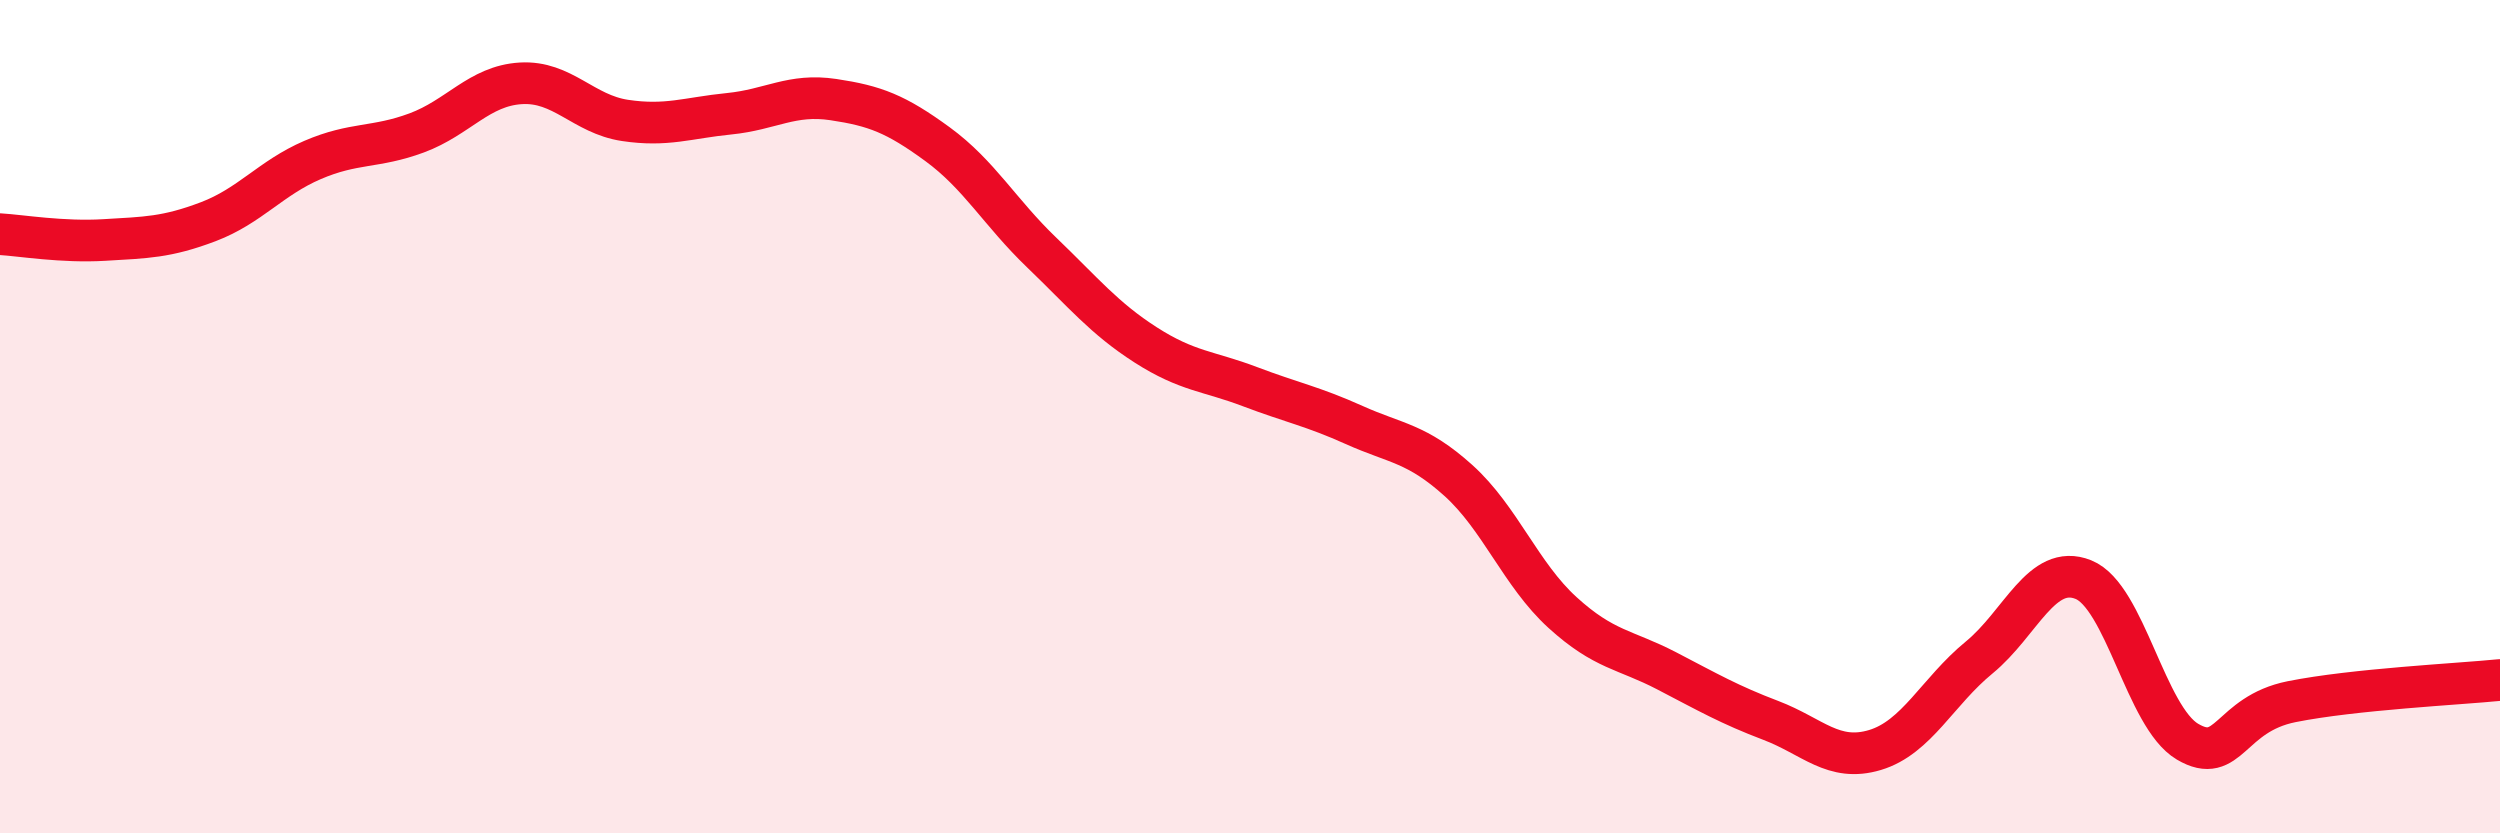
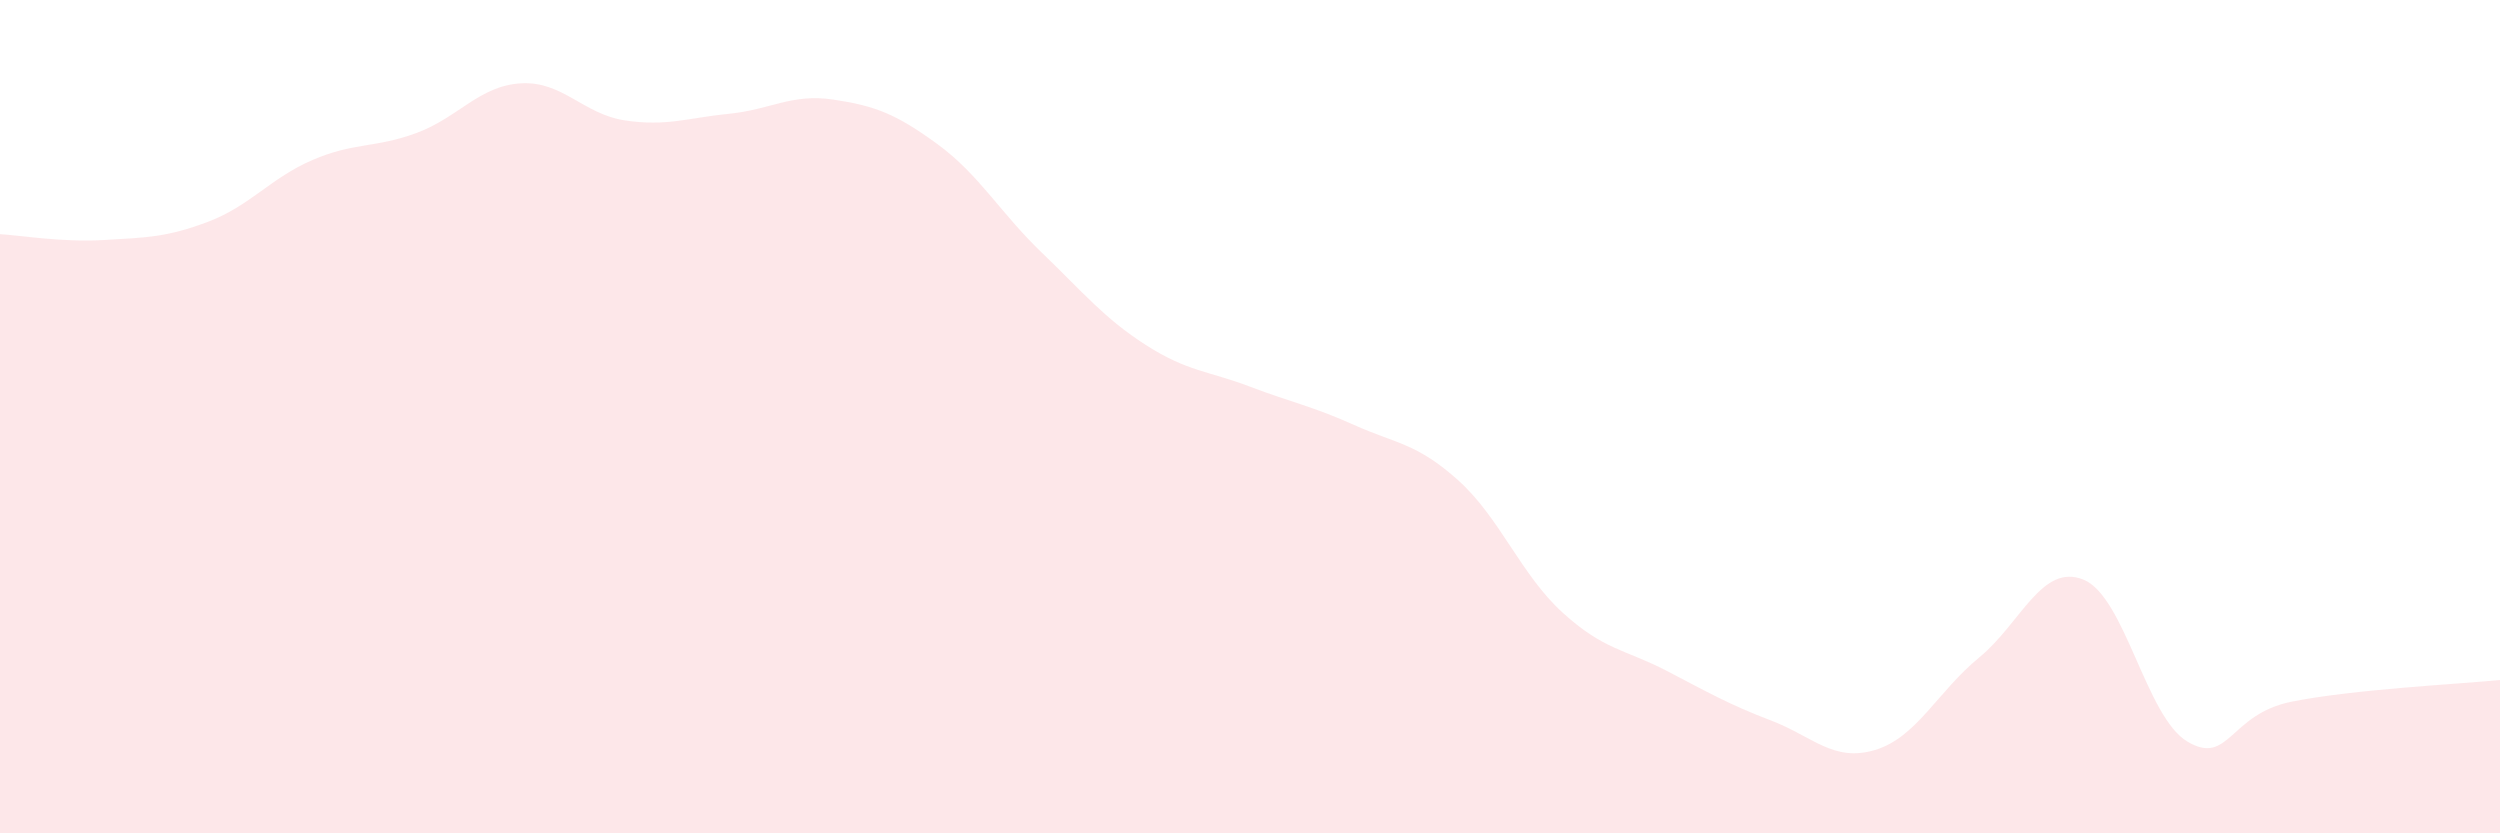
<svg xmlns="http://www.w3.org/2000/svg" width="60" height="20" viewBox="0 0 60 20">
  <path d="M 0,5.62 C 0.5,5.65 1.5,5.82 2.5,5.76 C 3.5,5.7 4,5.7 5,5.32 C 6,4.94 6.5,4.27 7.5,3.84 C 8.5,3.41 9,3.56 10,3.19 C 11,2.82 11.5,2.06 12.5,2 C 13.5,1.94 14,2.74 15,2.89 C 16,3.04 16.5,2.83 17.5,2.73 C 18.5,2.63 19,2.24 20,2.39 C 21,2.54 21.5,2.73 22.5,3.46 C 23.5,4.19 24,5.1 25,6.06 C 26,7.02 26.5,7.64 27.5,8.28 C 28.5,8.92 29,8.9 30,9.28 C 31,9.66 31.5,9.75 32.5,10.2 C 33.5,10.65 34,10.63 35,11.53 C 36,12.43 36.5,13.79 37.5,14.7 C 38.5,15.61 39,15.58 40,16.1 C 41,16.62 41.5,16.91 42.5,17.29 C 43.5,17.67 44,18.3 45,18 C 46,17.7 46.5,16.6 47.5,15.78 C 48.5,14.96 49,13.51 50,13.91 C 51,14.31 51.5,17.21 52.5,17.8 C 53.5,18.39 53.5,17.14 55,16.84 C 56.5,16.54 59,16.42 60,16.32L60 20L0 20Z" fill="#EB0A25" opacity="0.1" stroke-linecap="round" stroke-linejoin="round" />
-   <path d="M 0,5.62 C 0.5,5.65 1.5,5.82 2.5,5.76 C 3.5,5.7 4,5.7 5,5.32 C 6,4.94 6.5,4.27 7.5,3.84 C 8.5,3.41 9,3.56 10,3.19 C 11,2.82 11.5,2.06 12.5,2 C 13.5,1.94 14,2.74 15,2.89 C 16,3.04 16.5,2.83 17.5,2.73 C 18.5,2.63 19,2.24 20,2.39 C 21,2.54 21.5,2.73 22.5,3.46 C 23.5,4.19 24,5.1 25,6.06 C 26,7.02 26.5,7.64 27.5,8.28 C 28.5,8.92 29,8.9 30,9.28 C 31,9.66 31.5,9.75 32.5,10.2 C 33.5,10.65 34,10.63 35,11.53 C 36,12.43 36.5,13.79 37.5,14.7 C 38.5,15.61 39,15.58 40,16.1 C 41,16.62 41.5,16.91 42.5,17.29 C 43.5,17.67 44,18.3 45,18 C 46,17.7 46.5,16.6 47.5,15.78 C 48.5,14.96 49,13.51 50,13.91 C 51,14.31 51.5,17.21 52.5,17.8 C 53.5,18.39 53.5,17.14 55,16.84 C 56.5,16.54 59,16.42 60,16.32" stroke="#EB0A25" stroke-width="1" fill="none" stroke-linecap="round" stroke-linejoin="round" />
</svg>